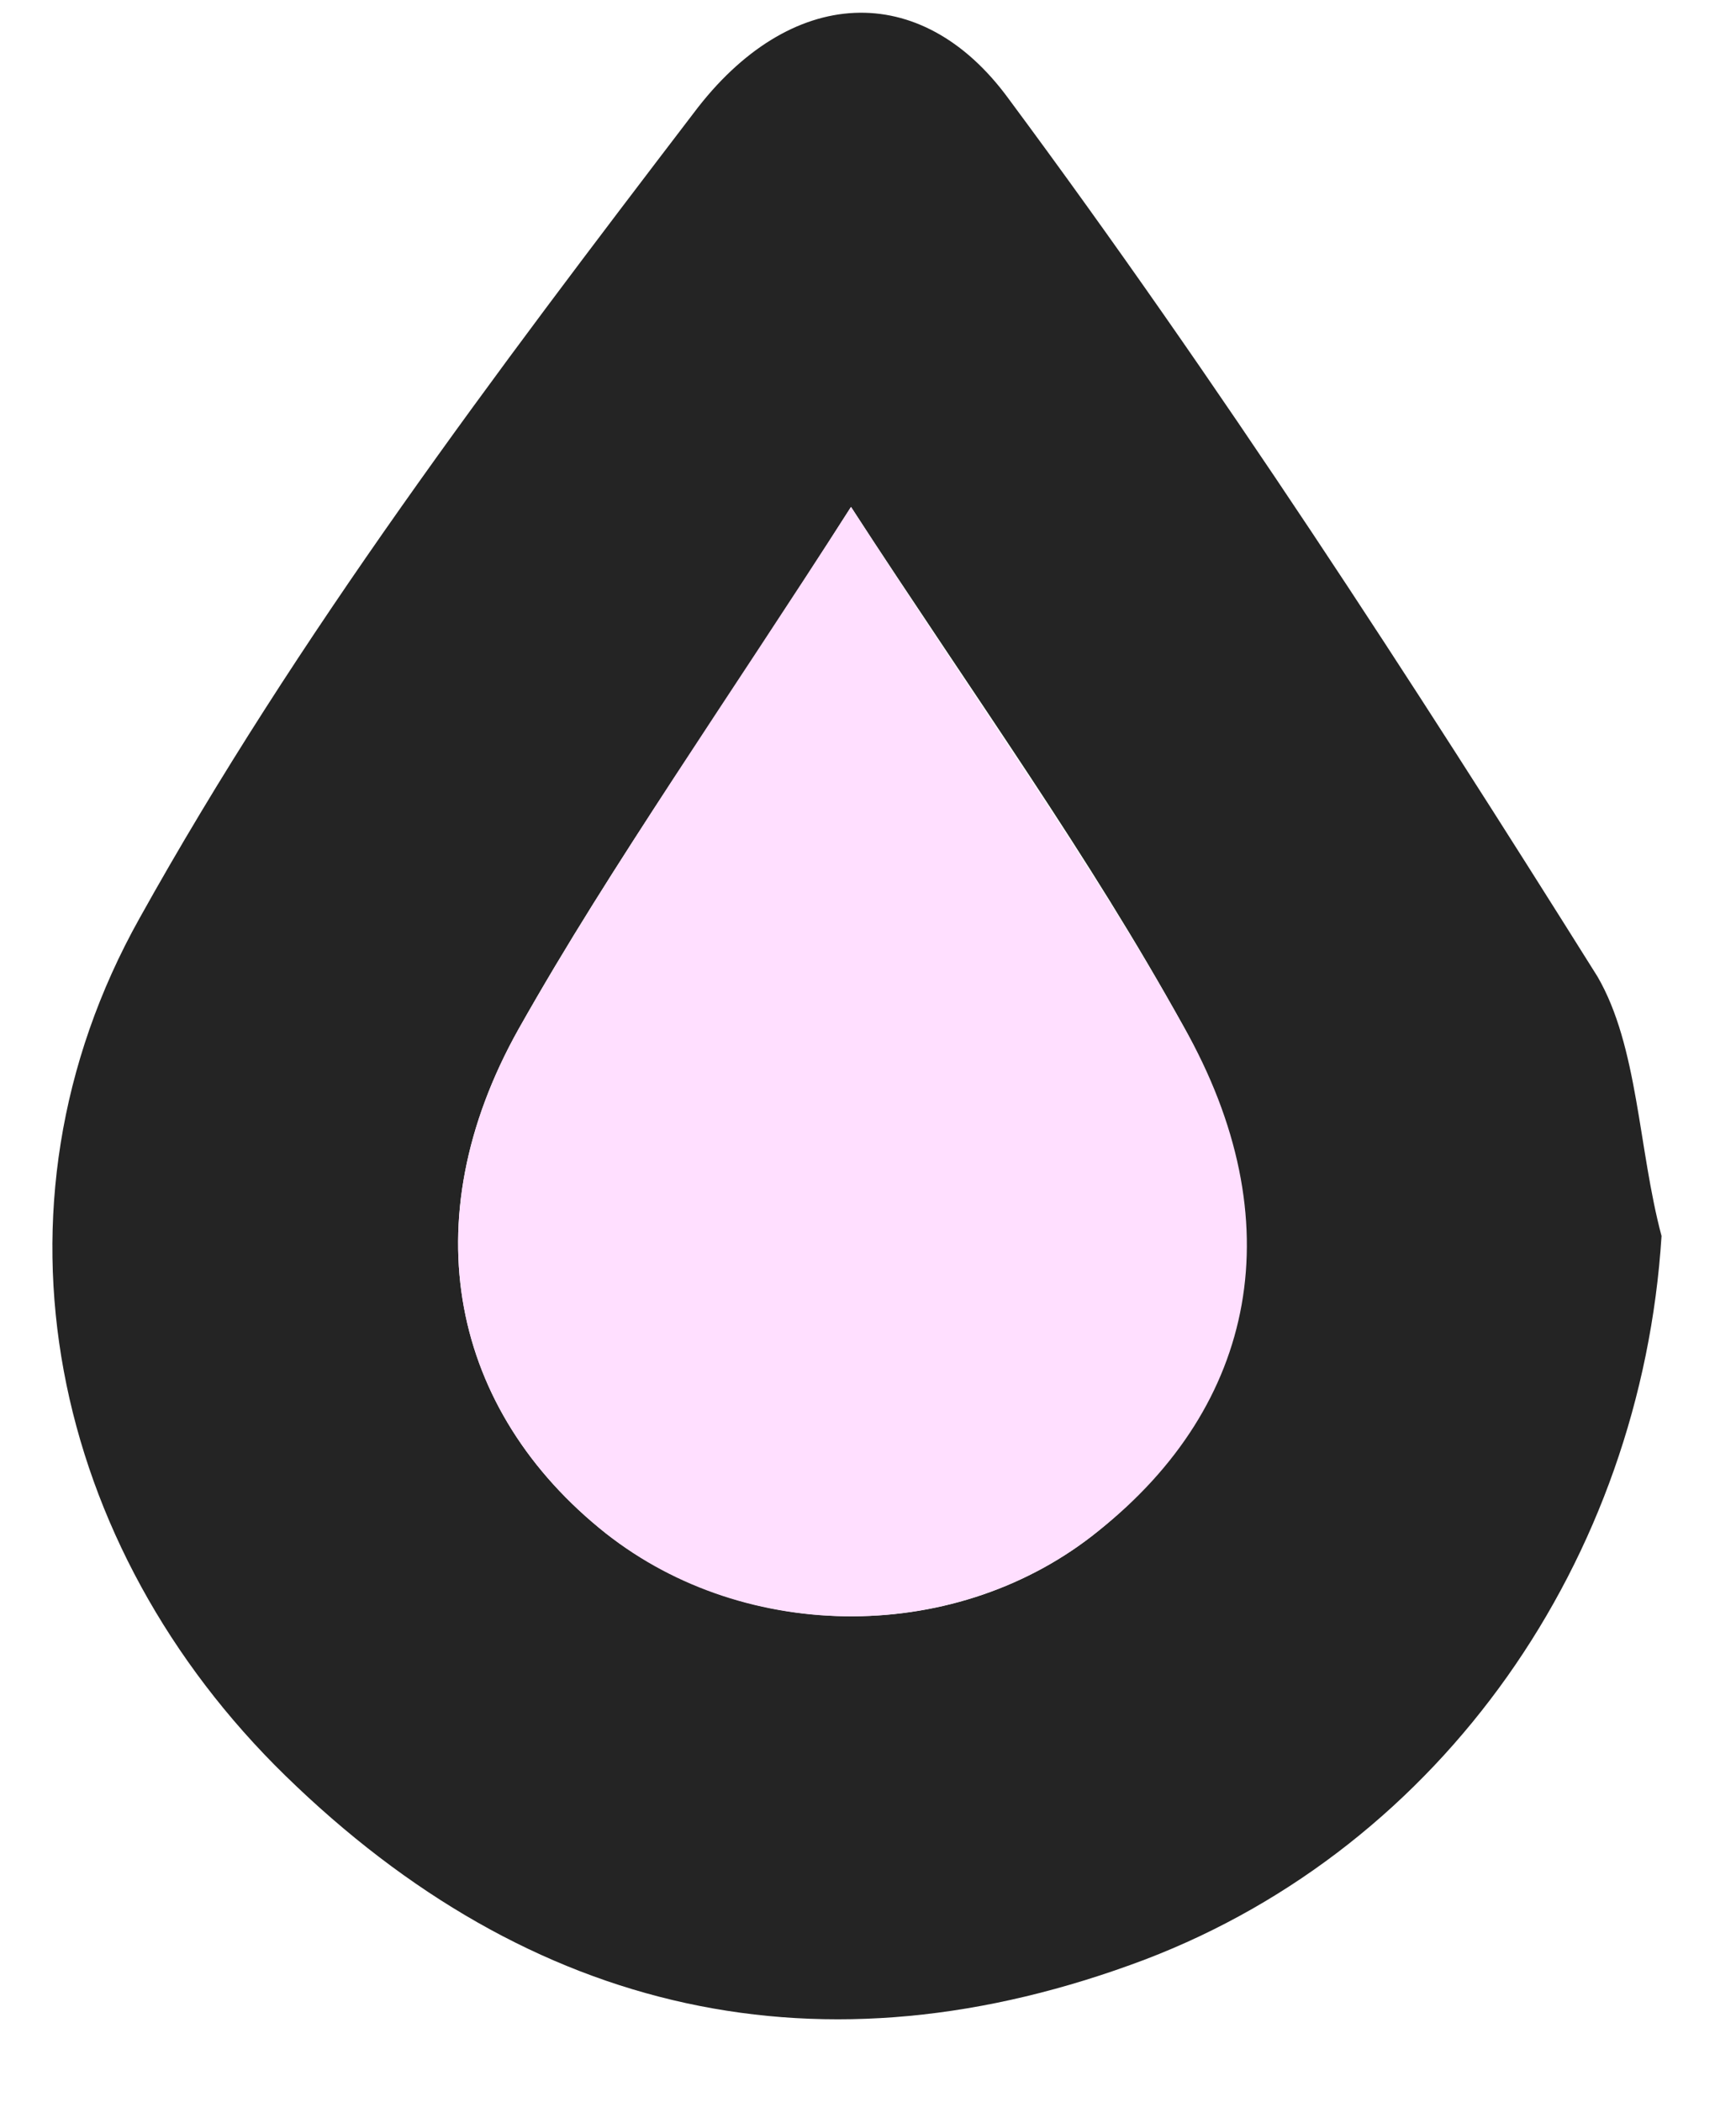
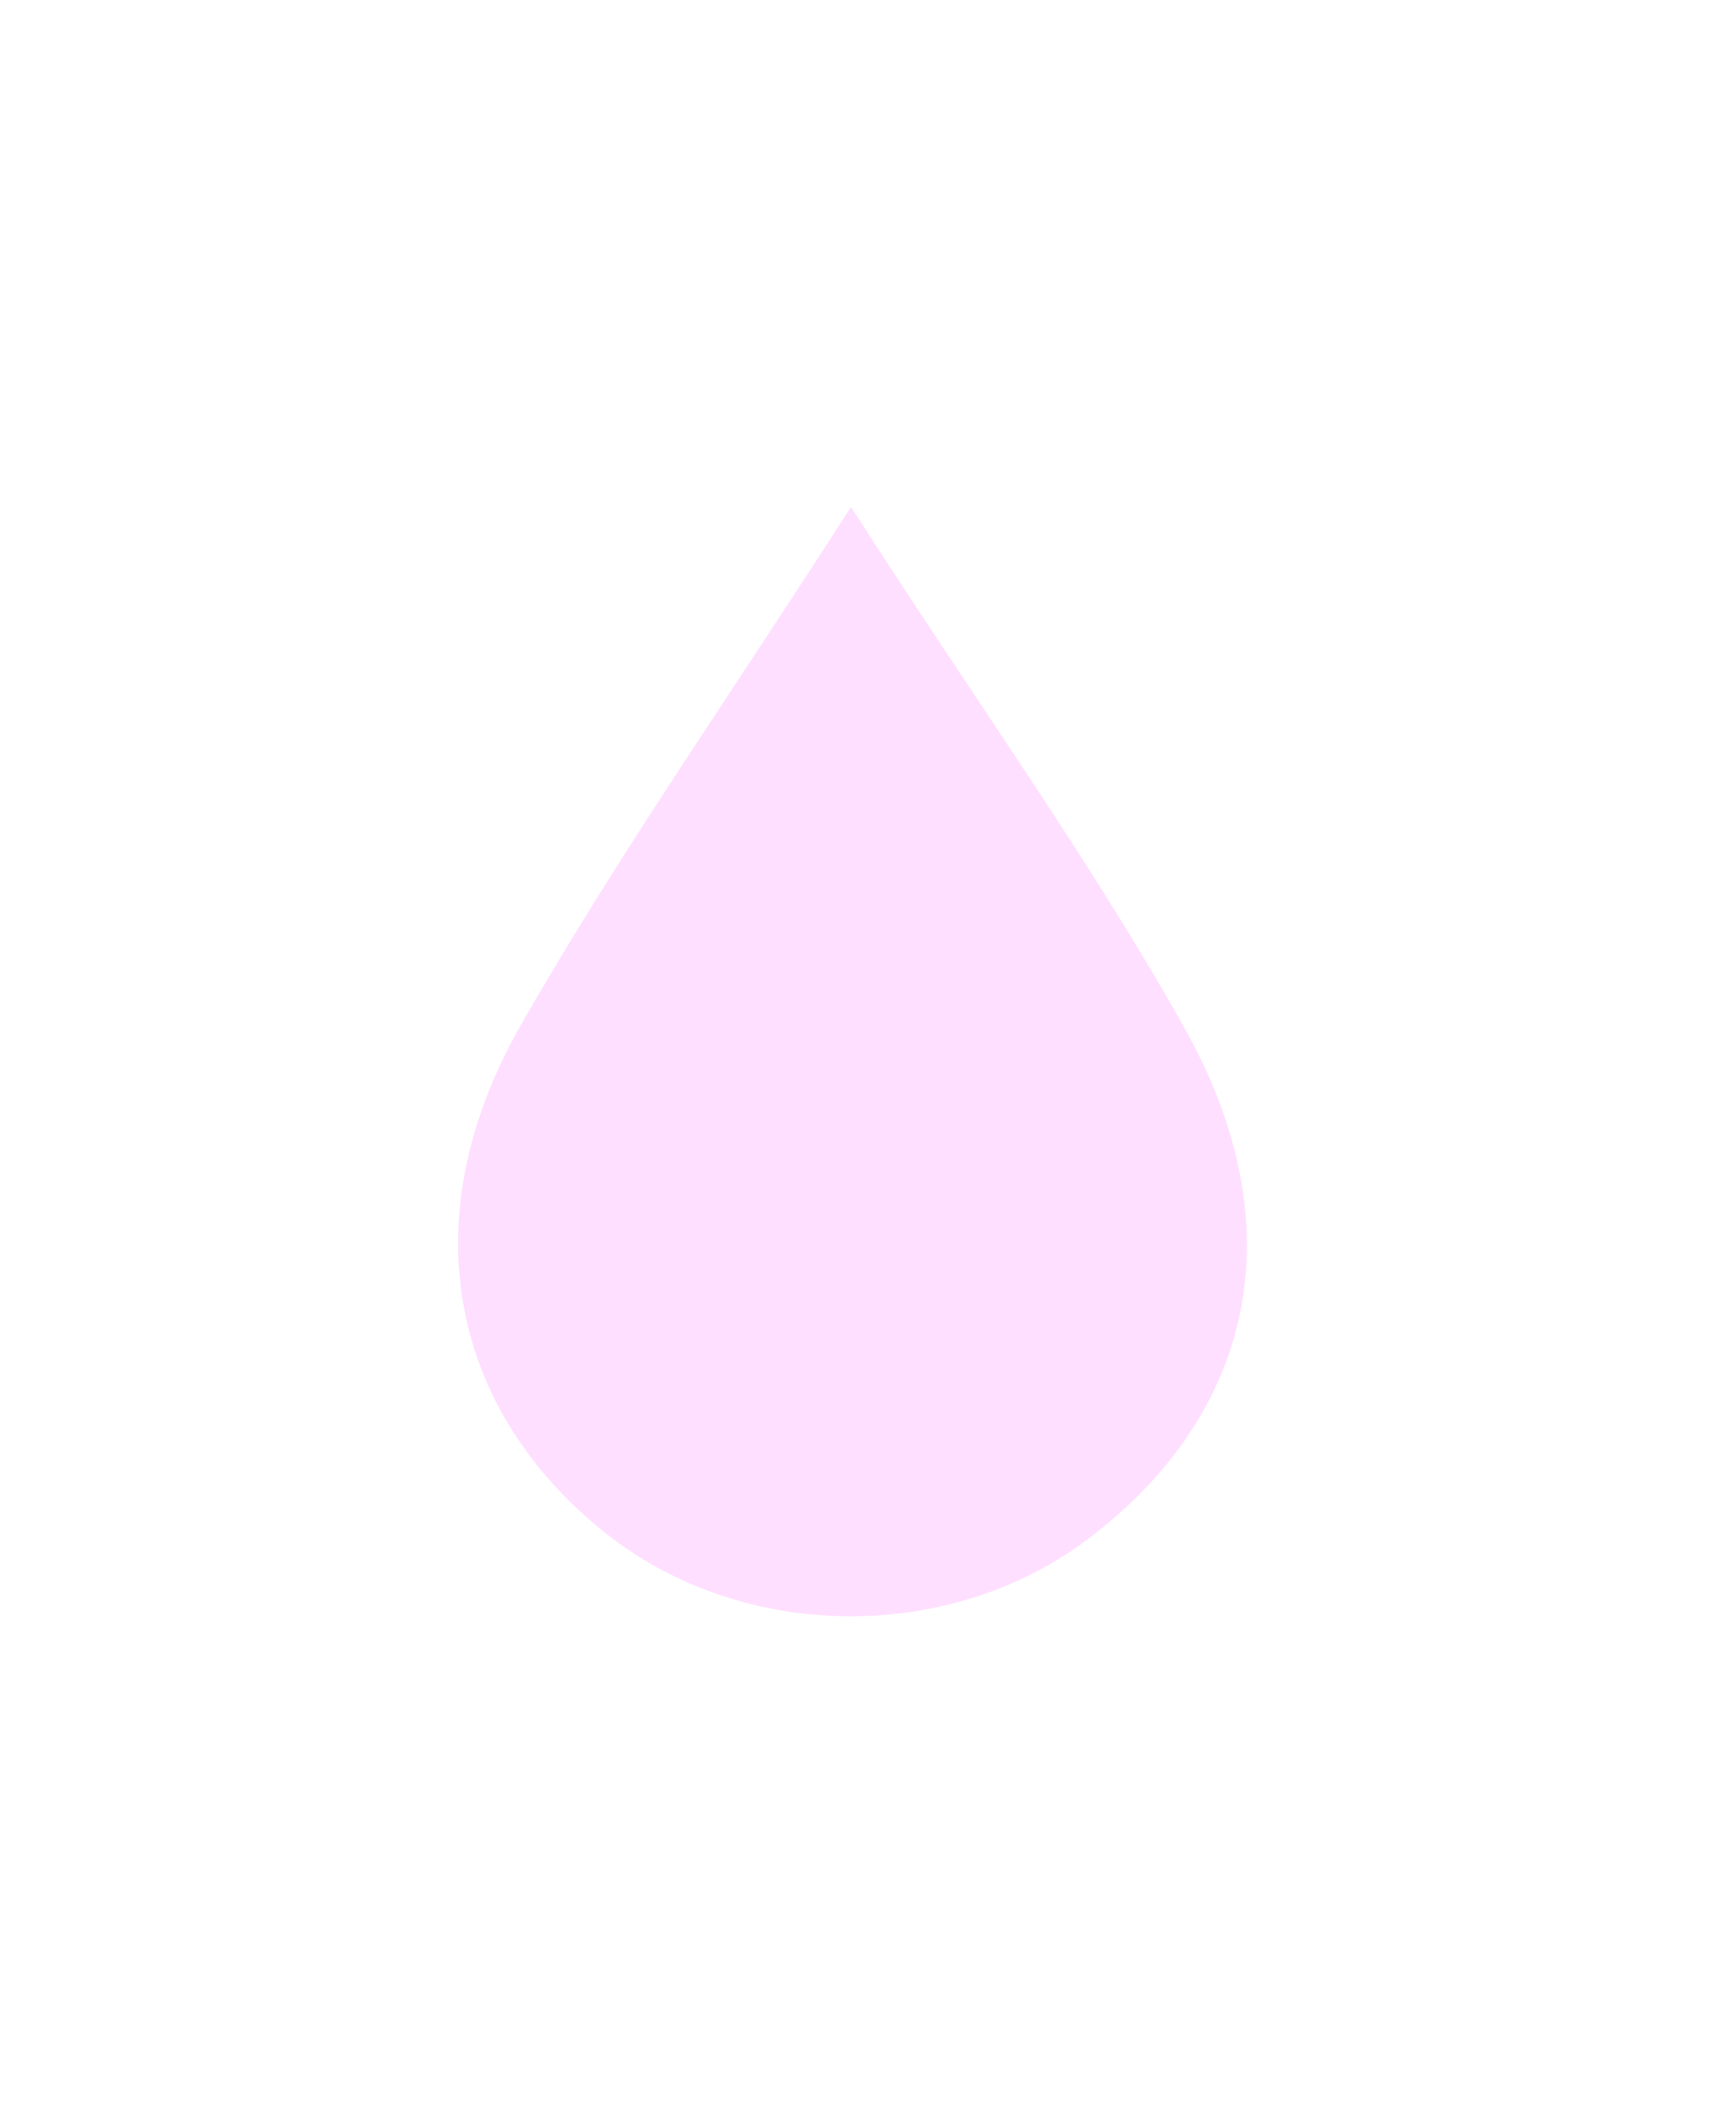
<svg xmlns="http://www.w3.org/2000/svg" width="19" height="23" viewBox="0 0 19 23" fill="none">
-   <path d="M18.185 13.523C17.961 17.065 15.791 20.192 12.537 21.437C8.995 22.777 5.804 22.043 3.123 19.427C0.57 16.938 -0.259 13.236 1.528 10.045C3.251 6.95 5.421 4.078 7.591 1.238C8.644 -0.166 10.08 -0.23 11.037 1.078C13.334 4.174 15.441 7.428 17.483 10.683C17.93 11.449 17.93 12.566 18.185 13.523ZM9.314 5.546C7.942 7.716 6.697 9.439 5.676 11.258C4.495 13.364 4.942 15.438 6.633 16.778C8.197 17.991 10.494 17.991 12.026 16.746C13.717 15.374 14.132 13.364 12.951 11.226C11.93 9.375 10.686 7.652 9.314 5.546Z" fill="#242424" />
  <path d="M9.314 5.546C10.686 7.684 11.931 9.407 12.952 11.226C14.164 13.364 13.749 15.374 12.026 16.746C10.495 17.991 8.165 17.991 6.633 16.778C4.942 15.438 4.495 13.364 5.676 11.258C6.729 9.407 7.942 7.684 9.314 5.546Z" fill="#FFDFFF" />
</svg>